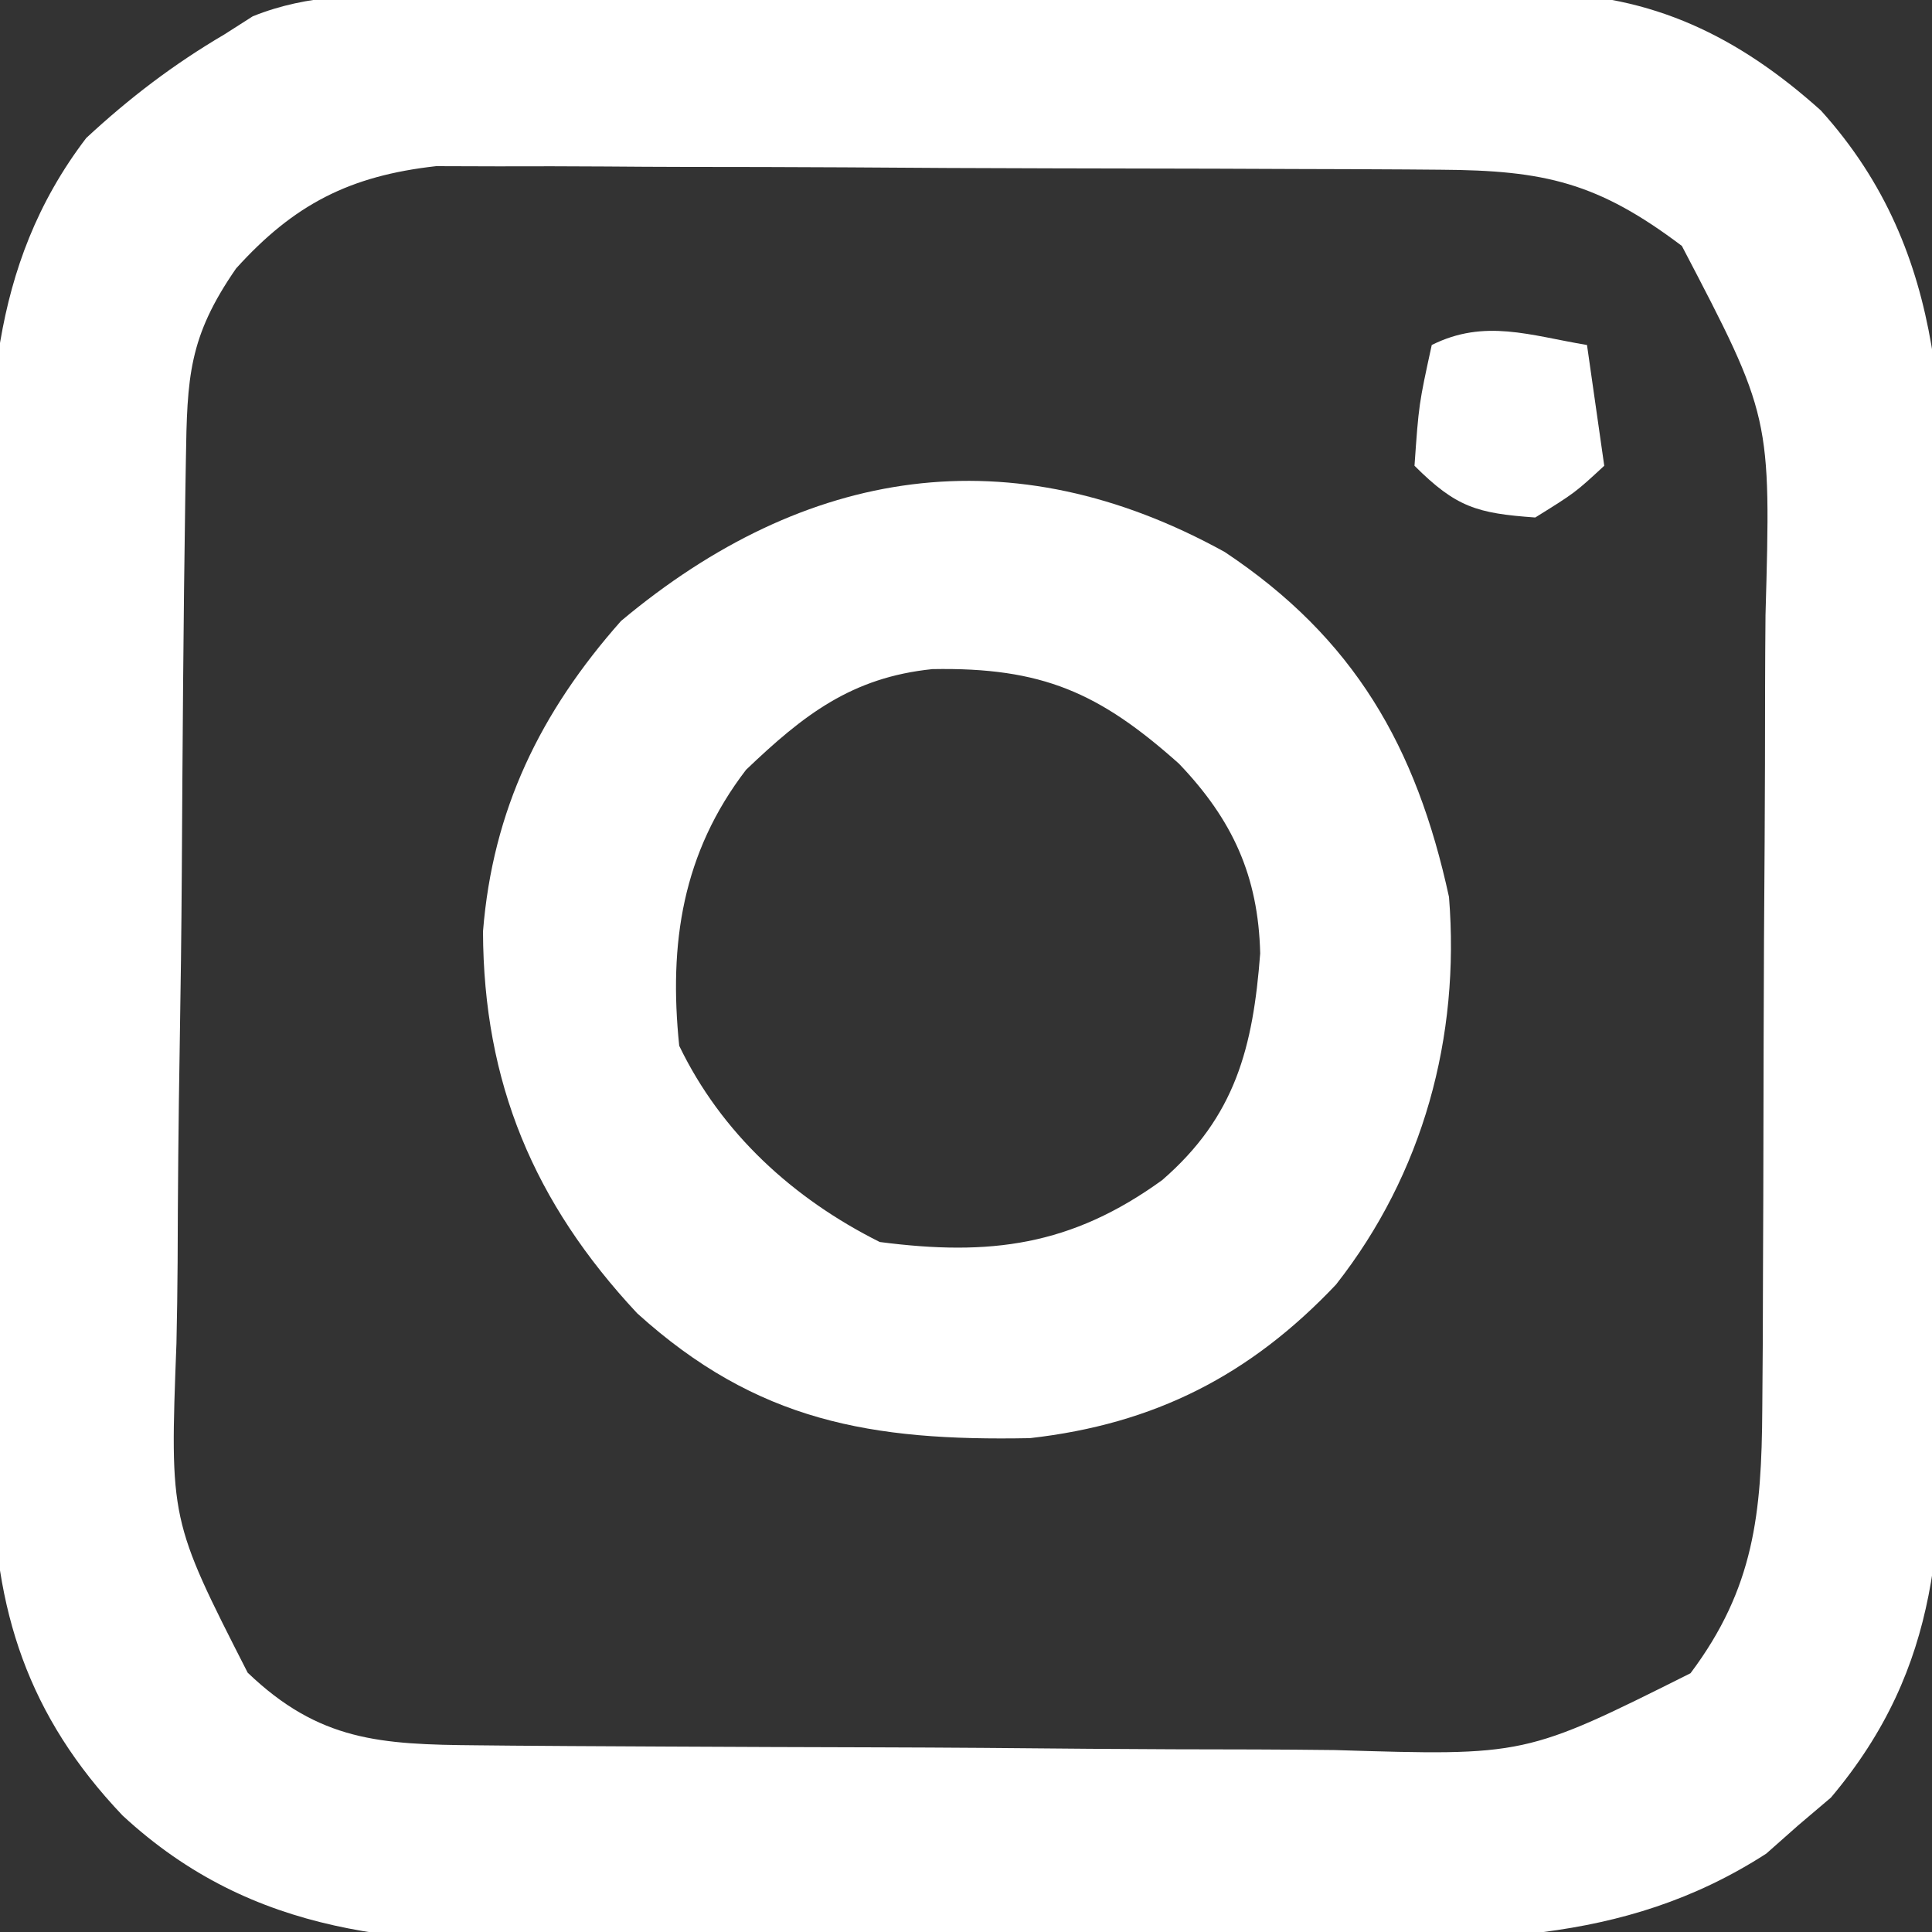
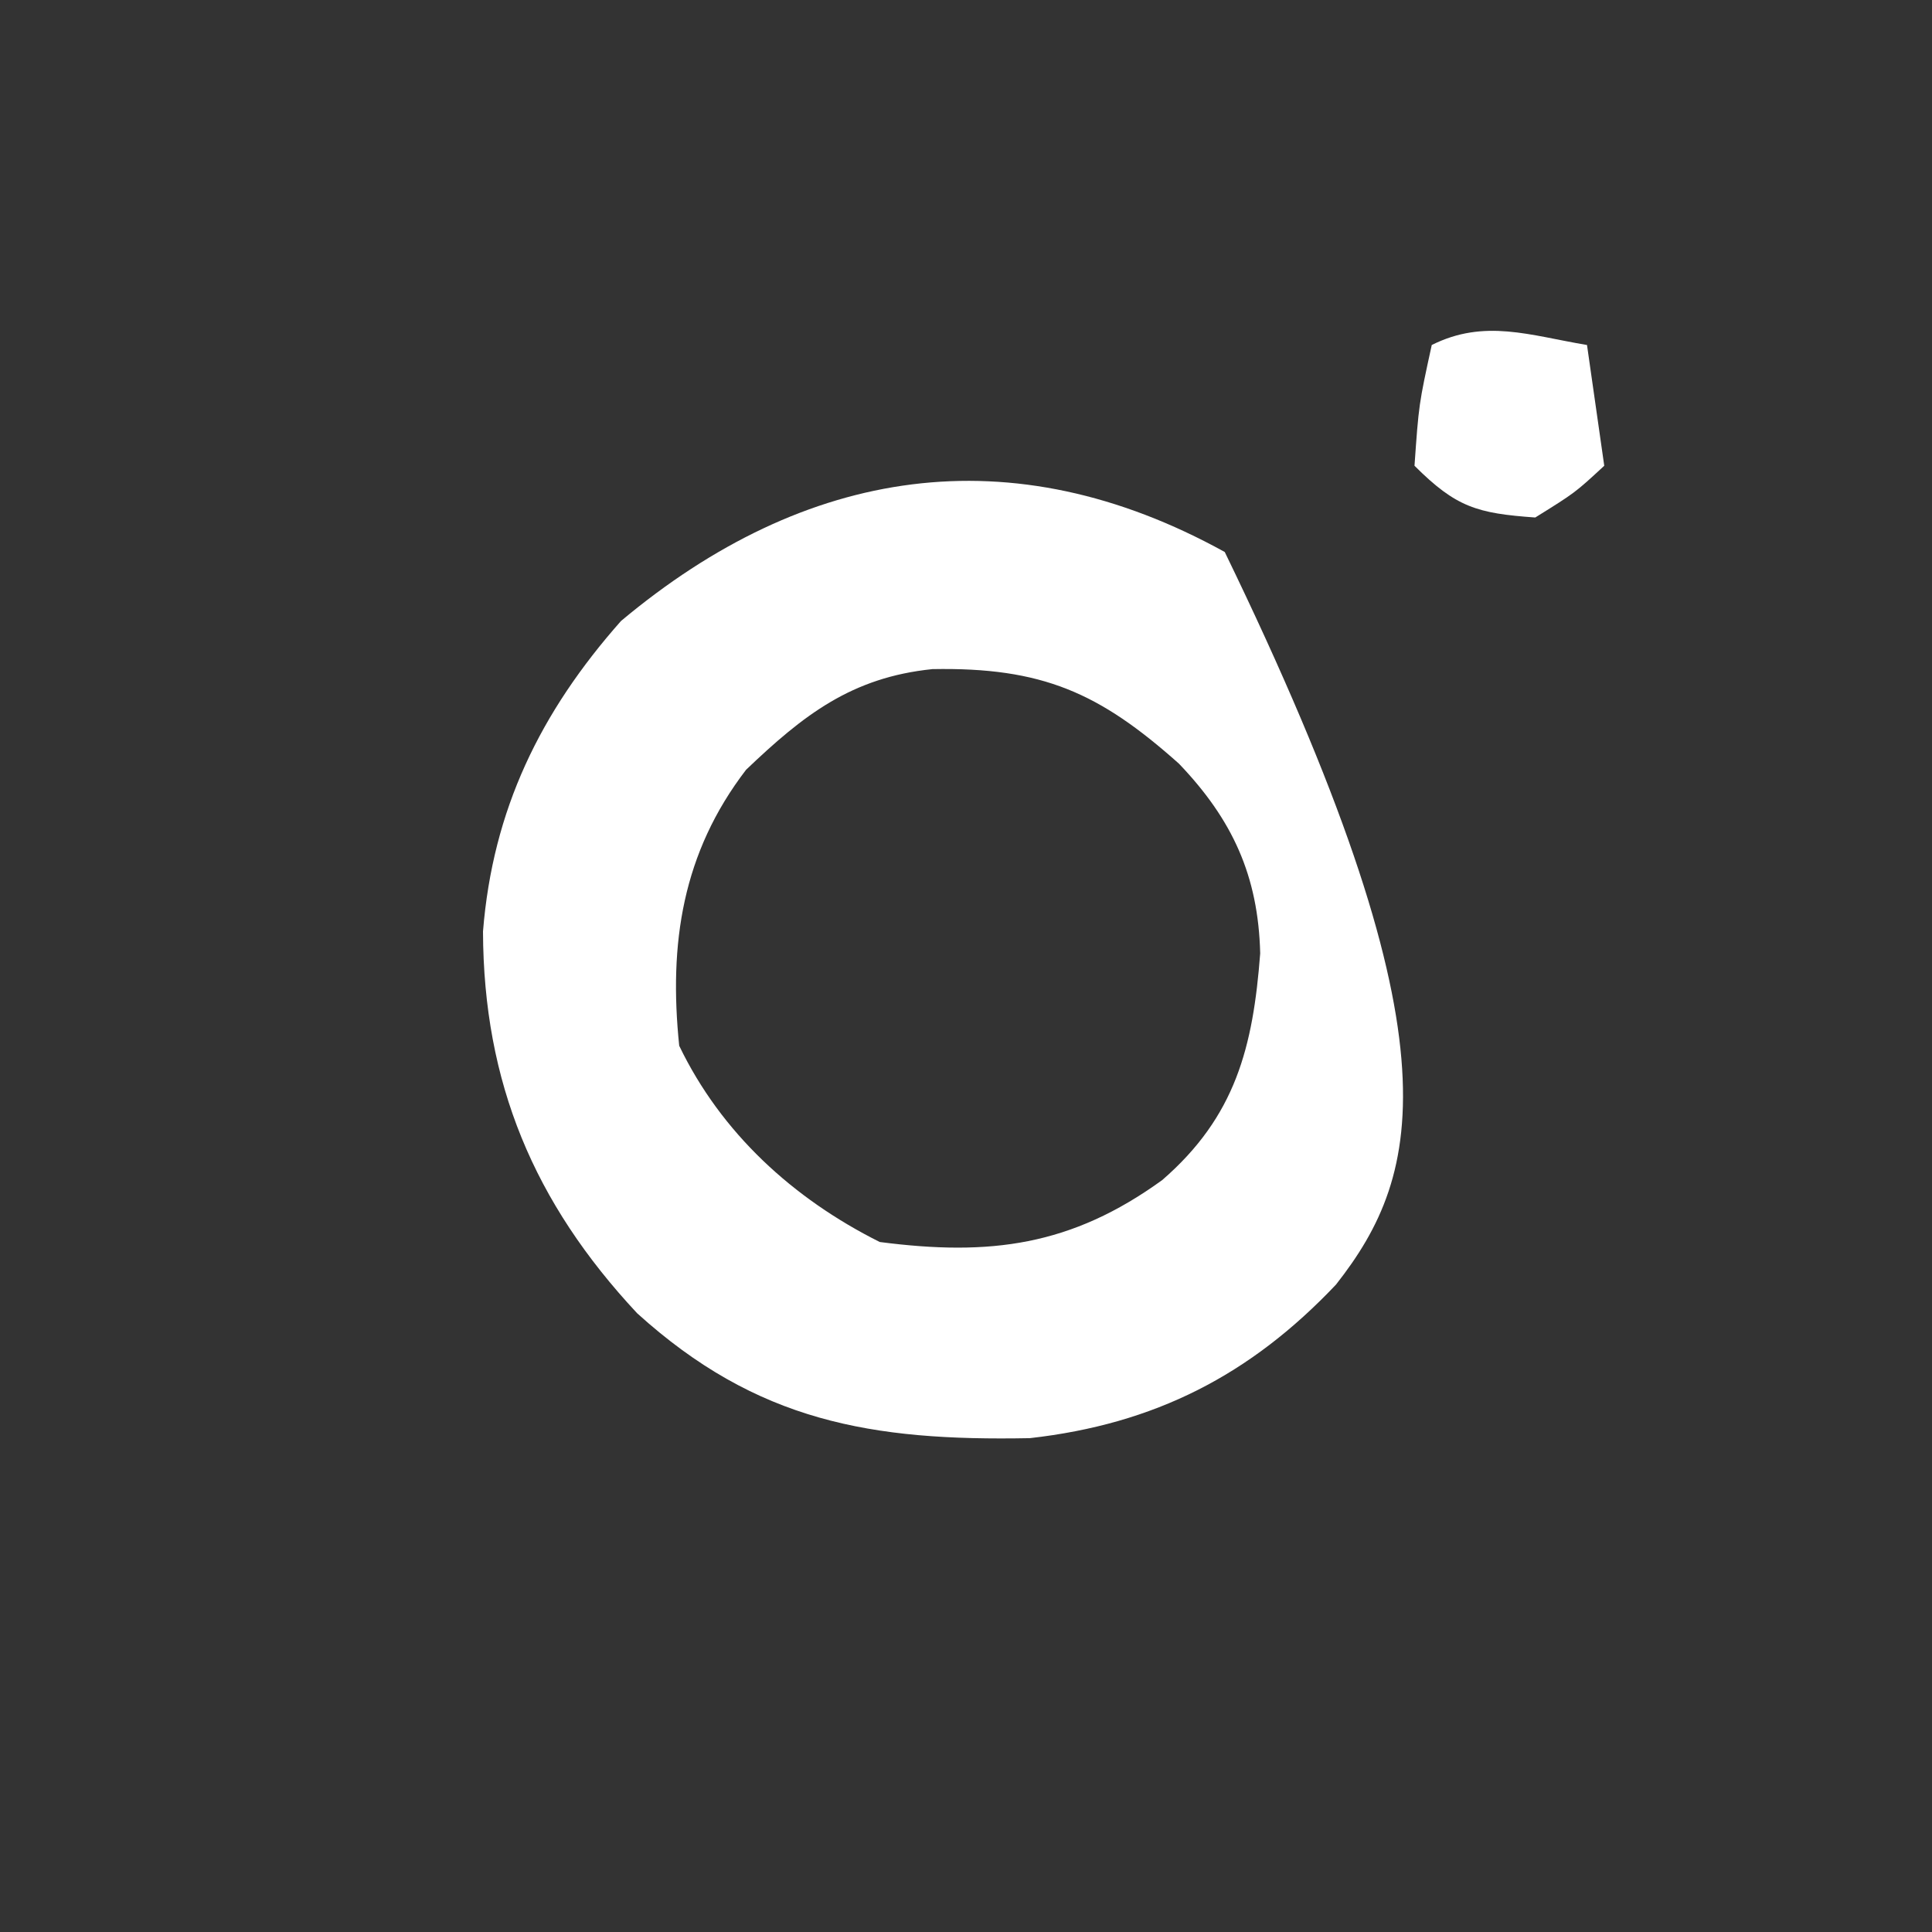
<svg xmlns="http://www.w3.org/2000/svg" width="112" height="112">
  <rect width="100%" height="100%" fill="#333333" stroke="none" />
-   <path d="M0 0 C0.752 -0.005 1.503 -0.01 2.278 -0.015 C4.76 -0.029 7.241 -0.028 9.723 -0.026 C11.452 -0.03 13.181 -0.034 14.909 -0.039 C18.532 -0.047 22.155 -0.046 25.778 -0.041 C30.414 -0.035 35.05 -0.052 39.686 -0.075 C43.256 -0.09 46.827 -0.091 50.397 -0.088 C52.106 -0.088 53.815 -0.094 55.524 -0.104 C57.917 -0.116 60.31 -0.109 62.703 -0.098 C63.755 -0.109 63.755 -0.109 64.829 -0.121 C71.273 -0.052 76.258 2.389 81.038 6.678 C88.604 15.049 88.206 25.011 88.11 35.595 C88.111 37.265 88.113 38.936 88.117 40.606 C88.12 44.091 88.105 47.576 88.078 51.06 C88.044 55.51 88.05 59.958 88.069 64.408 C88.079 67.852 88.07 71.295 88.055 74.739 C88.05 76.379 88.05 78.019 88.057 79.66 C88.08 89.228 88.098 96.795 81.622 104.482 C80.998 105.011 80.374 105.541 79.731 106.087 C79.117 106.63 78.504 107.173 77.872 107.732 C69.453 113.165 60.75 112.749 51.083 112.743 C49.481 112.751 47.88 112.758 46.279 112.766 C42.932 112.78 39.585 112.782 36.238 112.776 C31.972 112.77 27.707 112.8 23.442 112.841 C20.137 112.867 16.832 112.869 13.528 112.866 C11.956 112.868 10.384 112.877 8.813 112.895 C-1.067 112.995 -9.771 112.592 -17.417 105.519 C-22.902 99.749 -24.888 93.615 -24.939 85.754 C-24.947 85.037 -24.956 84.321 -24.965 83.583 C-24.988 81.234 -24.989 78.885 -24.988 76.536 C-24.995 74.889 -25.003 73.241 -25.011 71.594 C-25.024 68.147 -25.026 64.7 -25.02 61.252 C-25.014 56.858 -25.045 52.464 -25.085 48.07 C-25.111 44.668 -25.114 41.266 -25.11 37.865 C-25.112 36.246 -25.121 34.627 -25.139 33.008 C-25.228 24.015 -25.233 15.766 -19.519 8.275 C-17.005 5.945 -14.472 4.013 -11.519 2.275 C-10.974 1.926 -10.428 1.578 -9.866 1.22 C-6.599 -0.096 -3.467 -0.012 0 0 Z M-10.832 15.837 C-13.59 19.822 -13.67 22.123 -13.744 26.984 C-13.755 27.674 -13.766 28.364 -13.778 29.074 C-13.889 36.298 -13.936 43.523 -13.979 50.748 C-14.001 54.172 -14.043 57.595 -14.102 61.019 C-14.173 65.158 -14.21 69.297 -14.222 73.436 C-14.232 75.01 -14.255 76.583 -14.29 78.156 C-14.679 88.382 -14.679 88.382 -10.162 97.241 C-6.012 101.213 -2.473 101.406 3.136 101.452 C3.808 101.458 4.48 101.465 5.172 101.472 C7.395 101.491 9.618 101.503 11.84 101.513 C12.601 101.517 13.362 101.521 14.146 101.525 C18.174 101.546 22.202 101.56 26.23 101.57 C30.381 101.581 34.531 101.615 38.681 101.655 C41.881 101.681 45.081 101.69 48.281 101.693 C49.81 101.698 51.34 101.71 52.869 101.728 C63.9 102.069 63.9 102.069 73.481 97.275 C77.177 92.347 77.605 88.004 77.642 81.965 C77.652 80.686 77.661 79.408 77.671 78.091 C77.676 76.698 77.68 75.305 77.684 73.911 C77.69 72.477 77.696 71.042 77.701 69.607 C77.712 66.6 77.718 63.593 77.721 60.586 C77.727 56.747 77.751 52.907 77.779 49.067 C77.798 46.103 77.803 43.139 77.805 40.175 C77.808 38.76 77.816 37.345 77.829 35.93 C78.152 24.424 78.152 24.424 72.981 14.532 C68.109 10.853 65.018 10.148 58.993 10.114 C58.339 10.109 57.685 10.104 57.011 10.098 C54.849 10.084 52.686 10.077 50.524 10.072 C49.018 10.066 47.512 10.06 46.006 10.054 C42.848 10.044 39.69 10.038 36.531 10.034 C32.493 10.029 28.455 10.005 24.417 9.976 C21.305 9.958 18.193 9.953 15.082 9.951 C13.593 9.948 12.105 9.94 10.617 9.927 C8.53 9.91 6.444 9.912 4.357 9.918 C3.171 9.915 1.985 9.911 0.764 9.907 C-4.24 10.467 -7.47 12.113 -10.832 15.837 Z " fill="#FFFFFF" transform="translate(24.519,-0.275)" />
-   <path d="M0 0 C7.505 4.994 11.108 11.282 13 20 C13.65 28.126 11.505 36.031 6.449 42.469 C1.479 47.72 -4.064 50.557 -11.297 51.371 C-20.483 51.548 -27.125 50.413 -34.062 44.133 C-40.049 37.722 -42.97 30.771 -43 22 C-42.438 14.944 -39.676 9.282 -35 4 C-24.303 -4.956 -12.37 -6.832 0 0 Z M-27.75 12.625 C-31.443 17.442 -32.238 22.698 -31.625 28.625 C-29.194 33.674 -25.034 37.483 -20 40 C-13.603 40.832 -8.896 40.225 -3.625 36.41 C0.627 32.721 1.64 28.711 2.055 23.27 C1.946 18.769 0.441 15.506 -2.656 12.27 C-7.262 8.161 -10.574 6.672 -16.945 6.789 C-21.637 7.271 -24.421 9.447 -27.75 12.625 Z " fill="#FFFFFF" transform="translate(71,32)" />
+   <path d="M0 0 C13.65 28.126 11.505 36.031 6.449 42.469 C1.479 47.72 -4.064 50.557 -11.297 51.371 C-20.483 51.548 -27.125 50.413 -34.062 44.133 C-40.049 37.722 -42.97 30.771 -43 22 C-42.438 14.944 -39.676 9.282 -35 4 C-24.303 -4.956 -12.37 -6.832 0 0 Z M-27.75 12.625 C-31.443 17.442 -32.238 22.698 -31.625 28.625 C-29.194 33.674 -25.034 37.483 -20 40 C-13.603 40.832 -8.896 40.225 -3.625 36.41 C0.627 32.721 1.64 28.711 2.055 23.27 C1.946 18.769 0.441 15.506 -2.656 12.27 C-7.262 8.161 -10.574 6.672 -16.945 6.789 C-21.637 7.271 -24.421 9.447 -27.75 12.625 Z " fill="#FFFFFF" transform="translate(71,32)" />
  <path d="M0 0 C0.33 2.31 0.66 4.62 1 7 C-0.688 8.562 -0.688 8.562 -3 10 C-6.37 9.759 -7.588 9.412 -10 7 C-9.75 3.438 -9.75 3.438 -9 0 C-5.931 -1.534 -3.299 -0.55 0 0 Z " fill="#FFFFFF" transform="translate(92,20)" />
</svg>